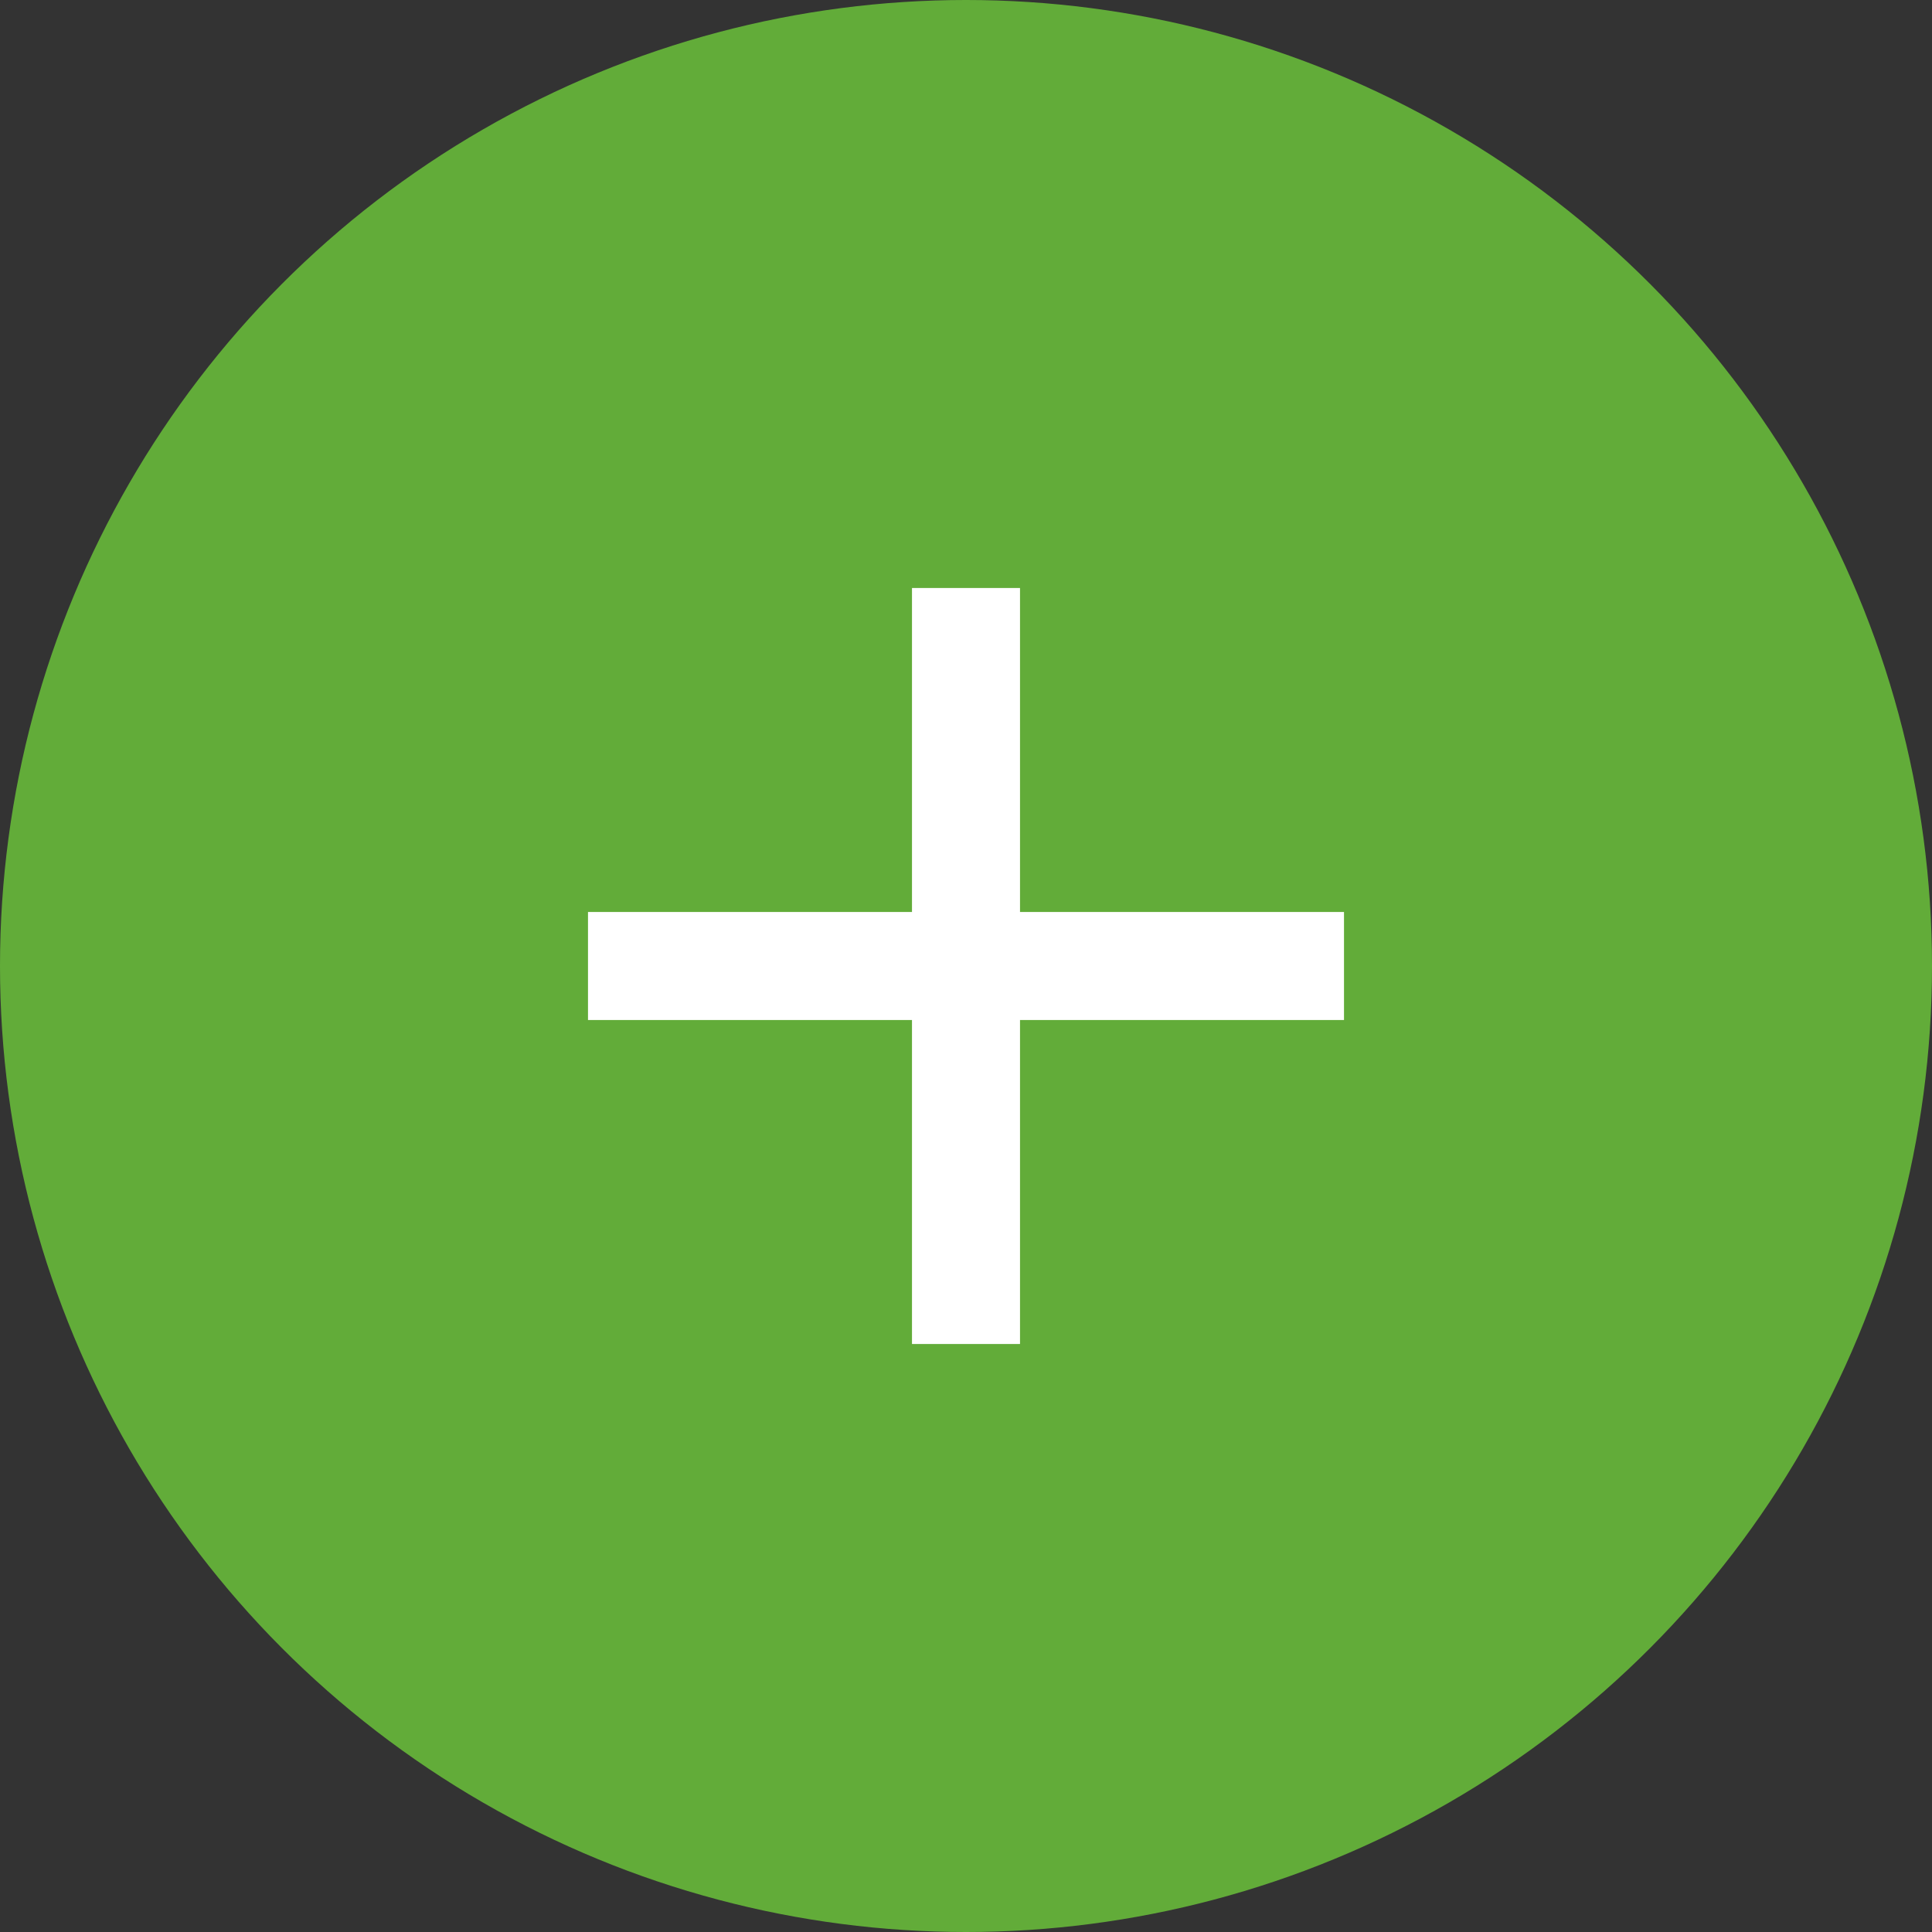
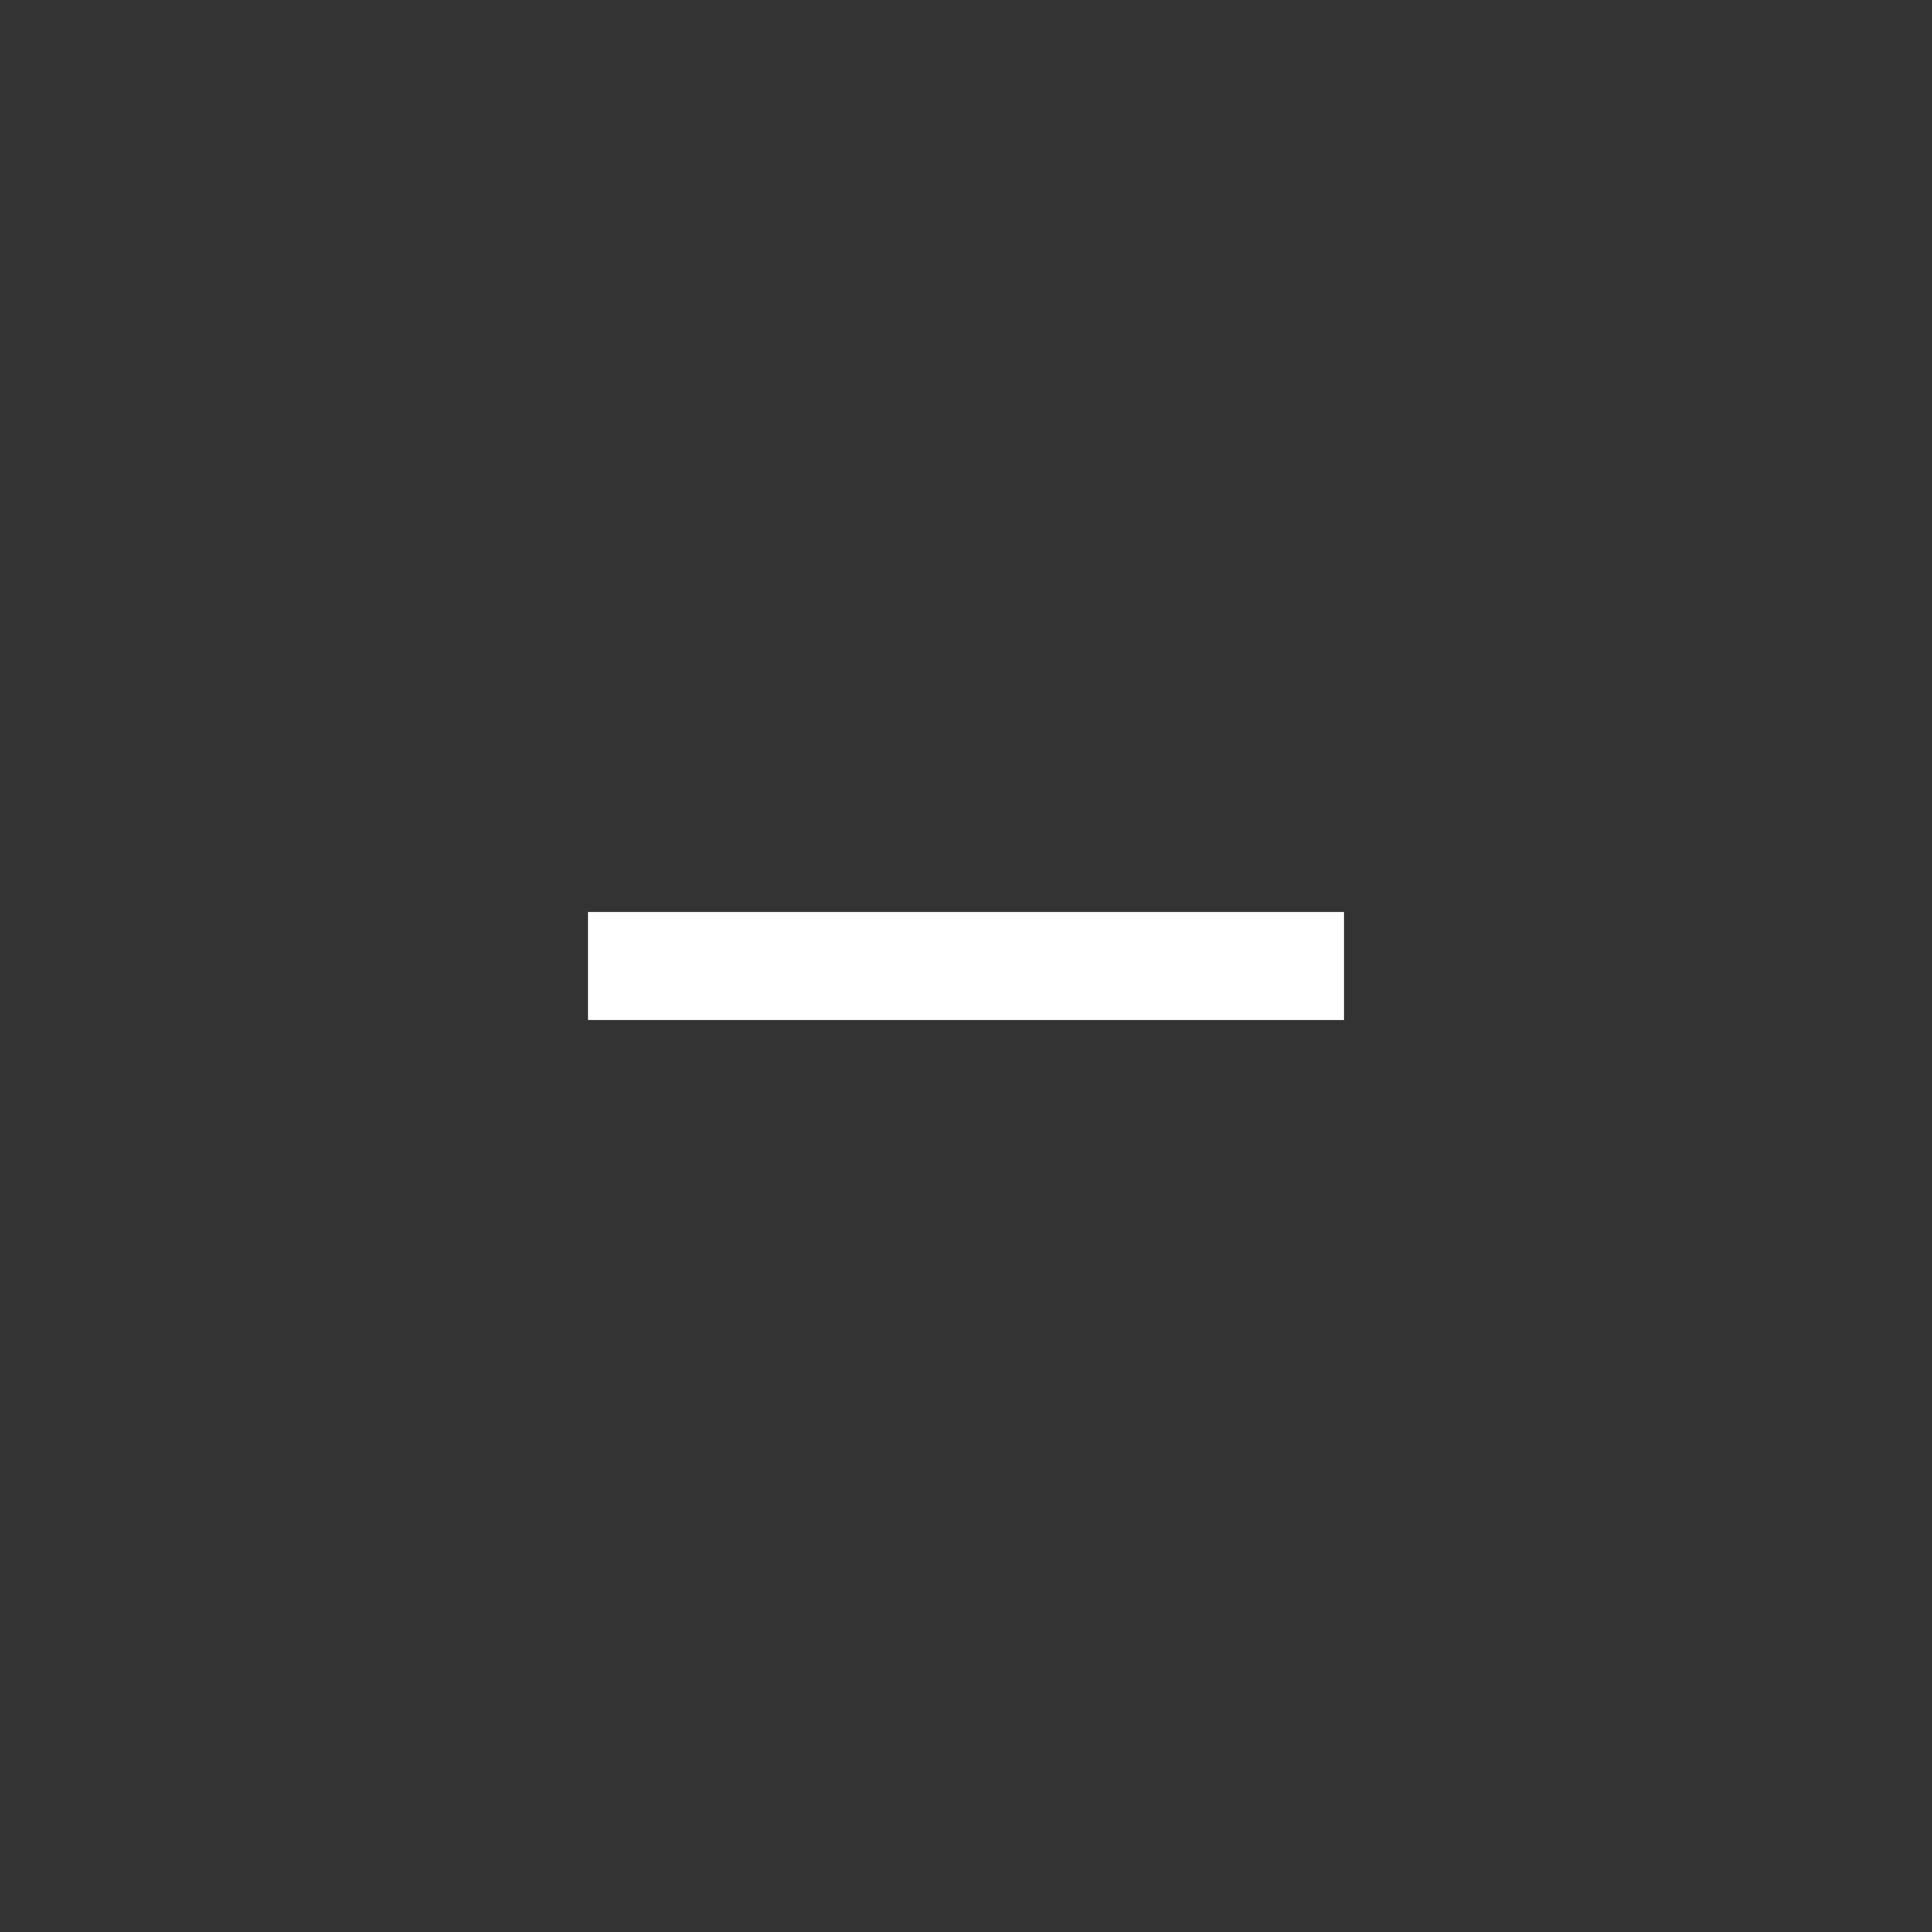
<svg xmlns="http://www.w3.org/2000/svg" width="23" height="23" viewBox="0 0 23 23" fill="none">
  <rect x="0" y="0" width="23" height="23" fill="#333333" stroke="none" />
-   <circle cx="11.5" cy="11.5" r="11.5" fill="#62AC39" />
  <path d="M7 10.857H16V12.143H7V10.857Z" fill="white" />
-   <path d="M10.857 16V7L12.143 7V16H10.857Z" fill="white" />
</svg>